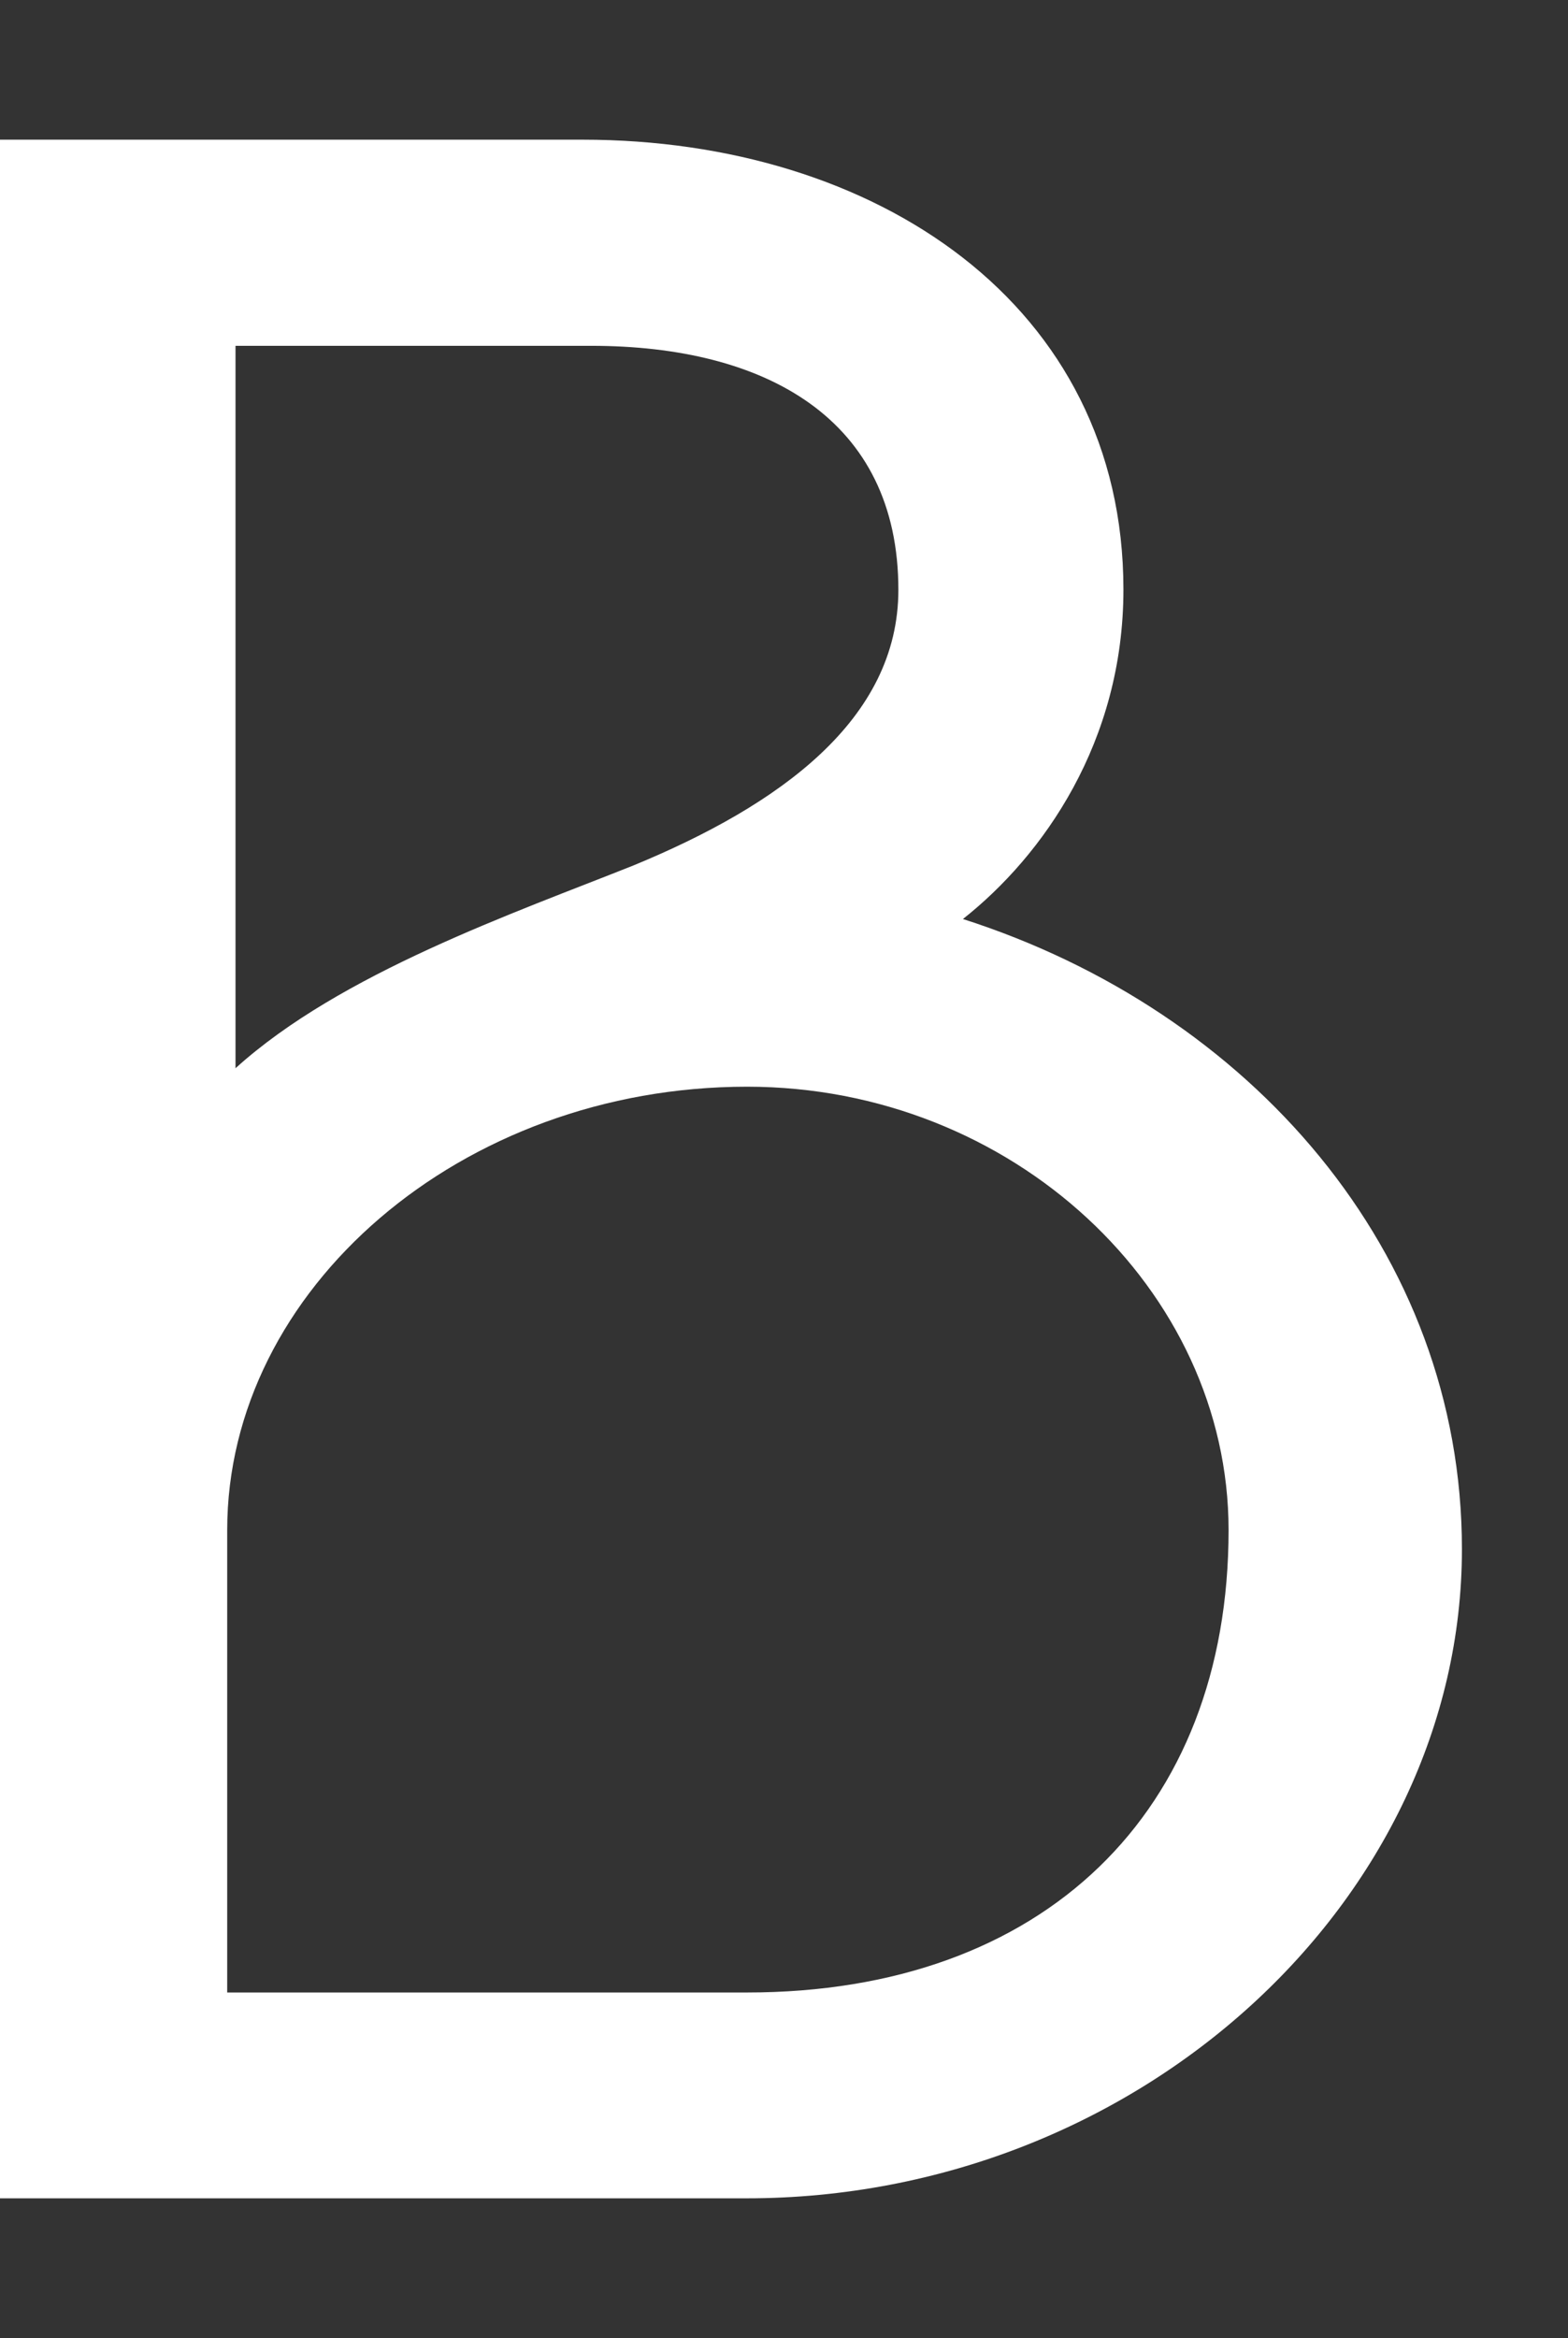
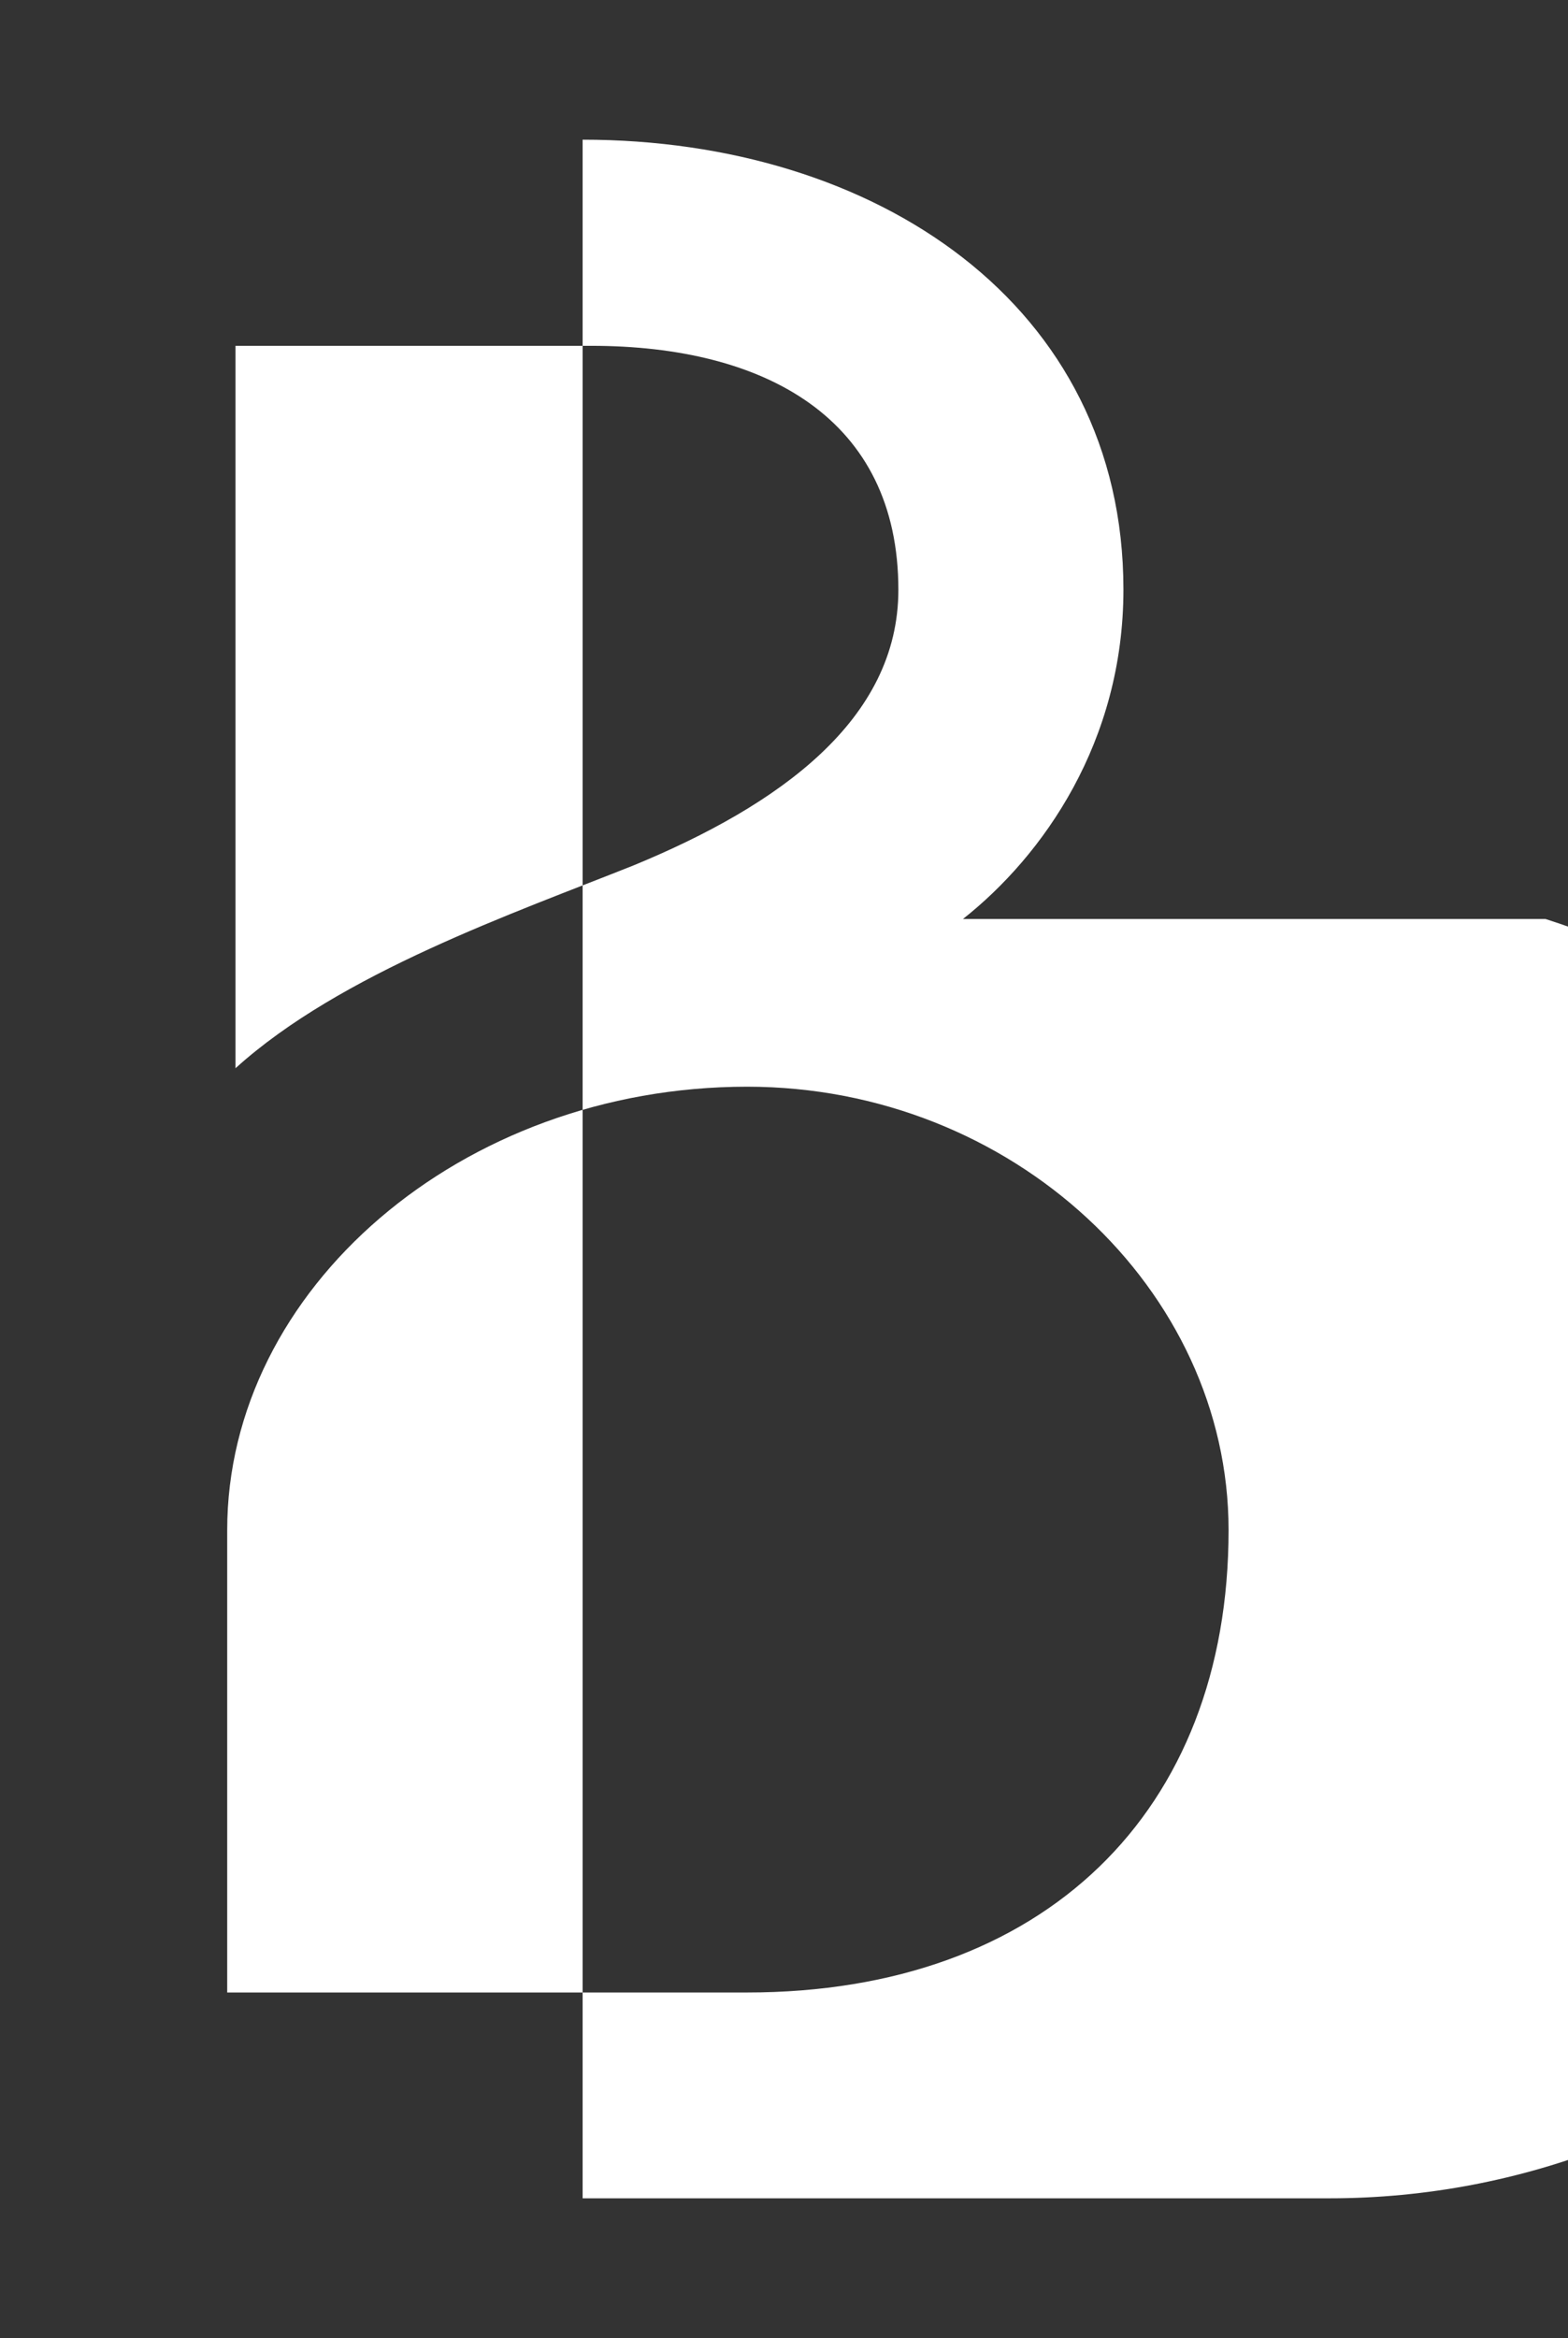
<svg xmlns="http://www.w3.org/2000/svg" viewBox="0 0 51 76" id="Lager_1">
  <rect x="0" y="0" width="51" height="76" fill="#333333" stroke="none" />
  <defs>
    <style>
      .cls-1 {
        fill: #fff;
      }
    </style>
  </defs>
-   <path d="M31.32,29.87c2.61-2.06,5.22-5.76,5.22-10.71,0-9.26-8.06-14.62-17.59-14.62H0v66.91h24.29c12.71,0,23.26-9.68,23.26-21.1,0-9.68-6.92-17.5-16.23-20.48ZM7.65,11.24h11.58c5.67,0,9.99,2.37,9.99,7.93,0,4.22-3.86,7-8.62,8.96-3.86,1.54-9.53,3.5-12.94,6.59V11.24ZM24.3,64.76H7.39v-15.03c0-7.82,7.6-14.41,16.91-14.41,8.62,0,15.66,6.59,15.66,14.41,0,9.16-6.01,15.03-15.66,15.03Z" class="cls-1" />
+   <path d="M31.32,29.87c2.61-2.06,5.22-5.76,5.22-10.71,0-9.26-8.06-14.62-17.59-14.62v66.91h24.29c12.71,0,23.26-9.68,23.26-21.1,0-9.68-6.92-17.5-16.23-20.48ZM7.65,11.24h11.58c5.67,0,9.99,2.37,9.99,7.93,0,4.22-3.86,7-8.62,8.96-3.86,1.54-9.53,3.5-12.94,6.59V11.24ZM24.3,64.76H7.39v-15.03c0-7.82,7.6-14.41,16.91-14.41,8.62,0,15.66,6.59,15.66,14.41,0,9.16-6.01,15.03-15.66,15.03Z" class="cls-1" />
</svg>